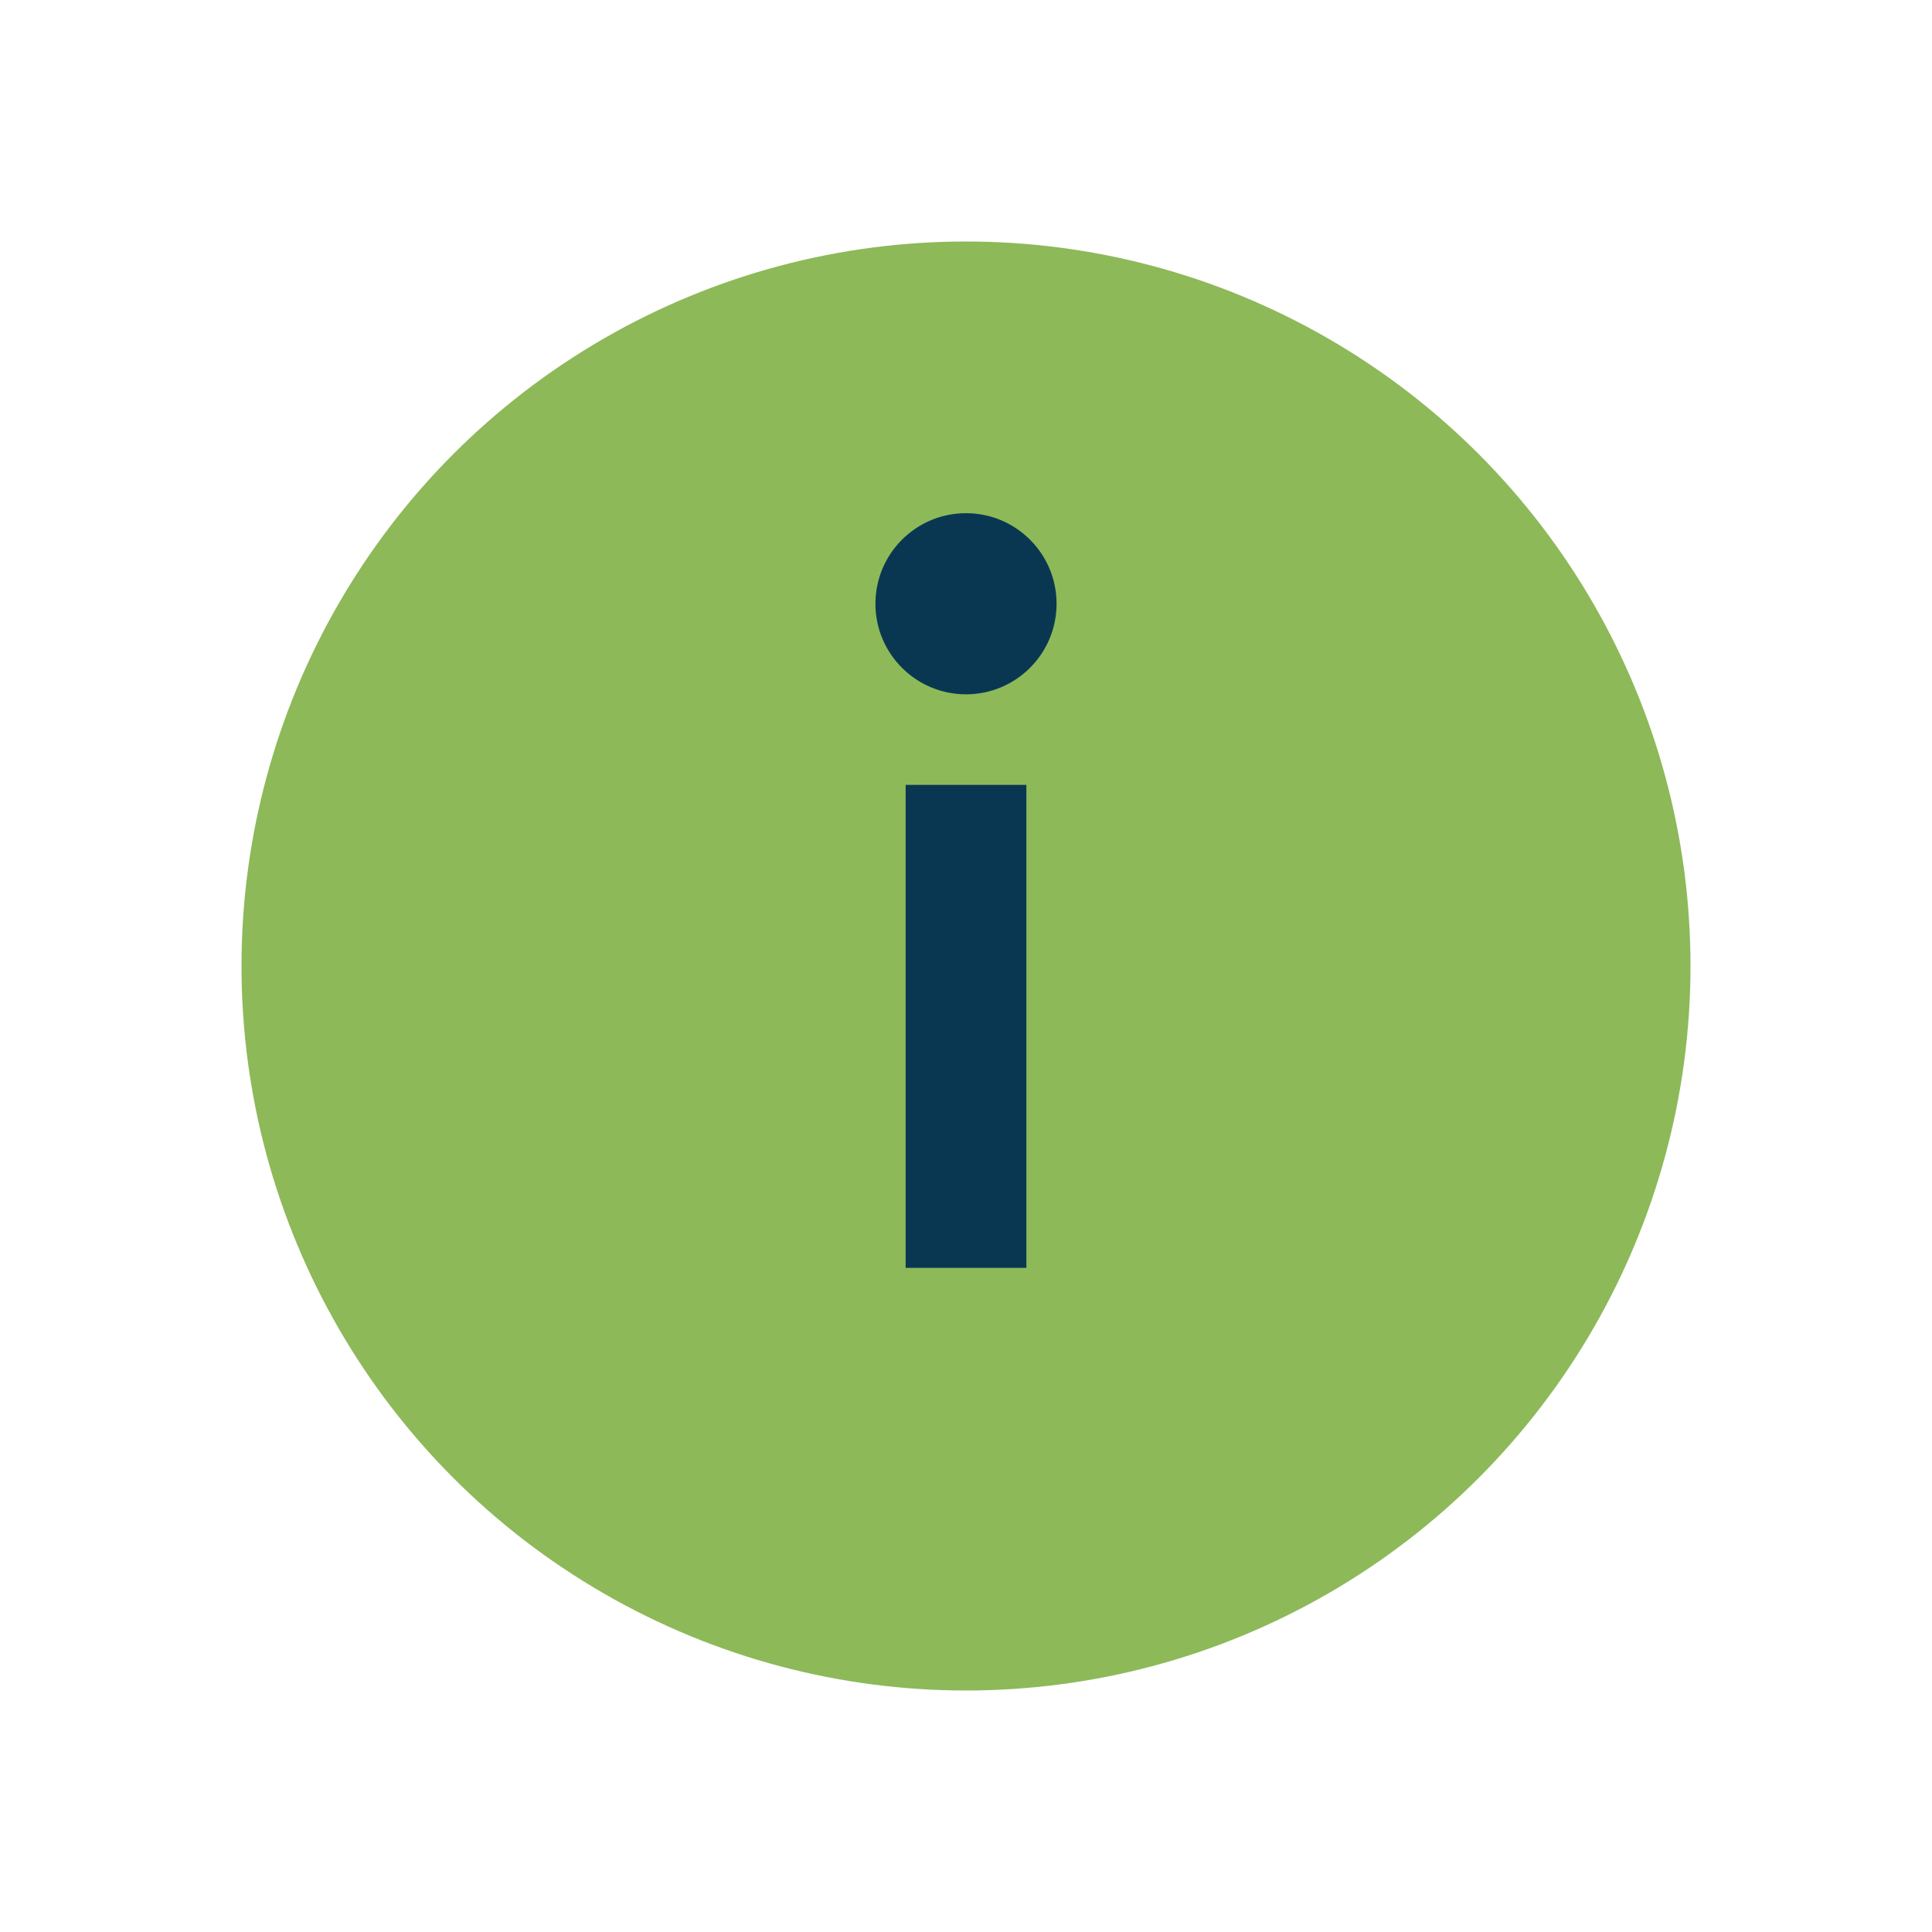
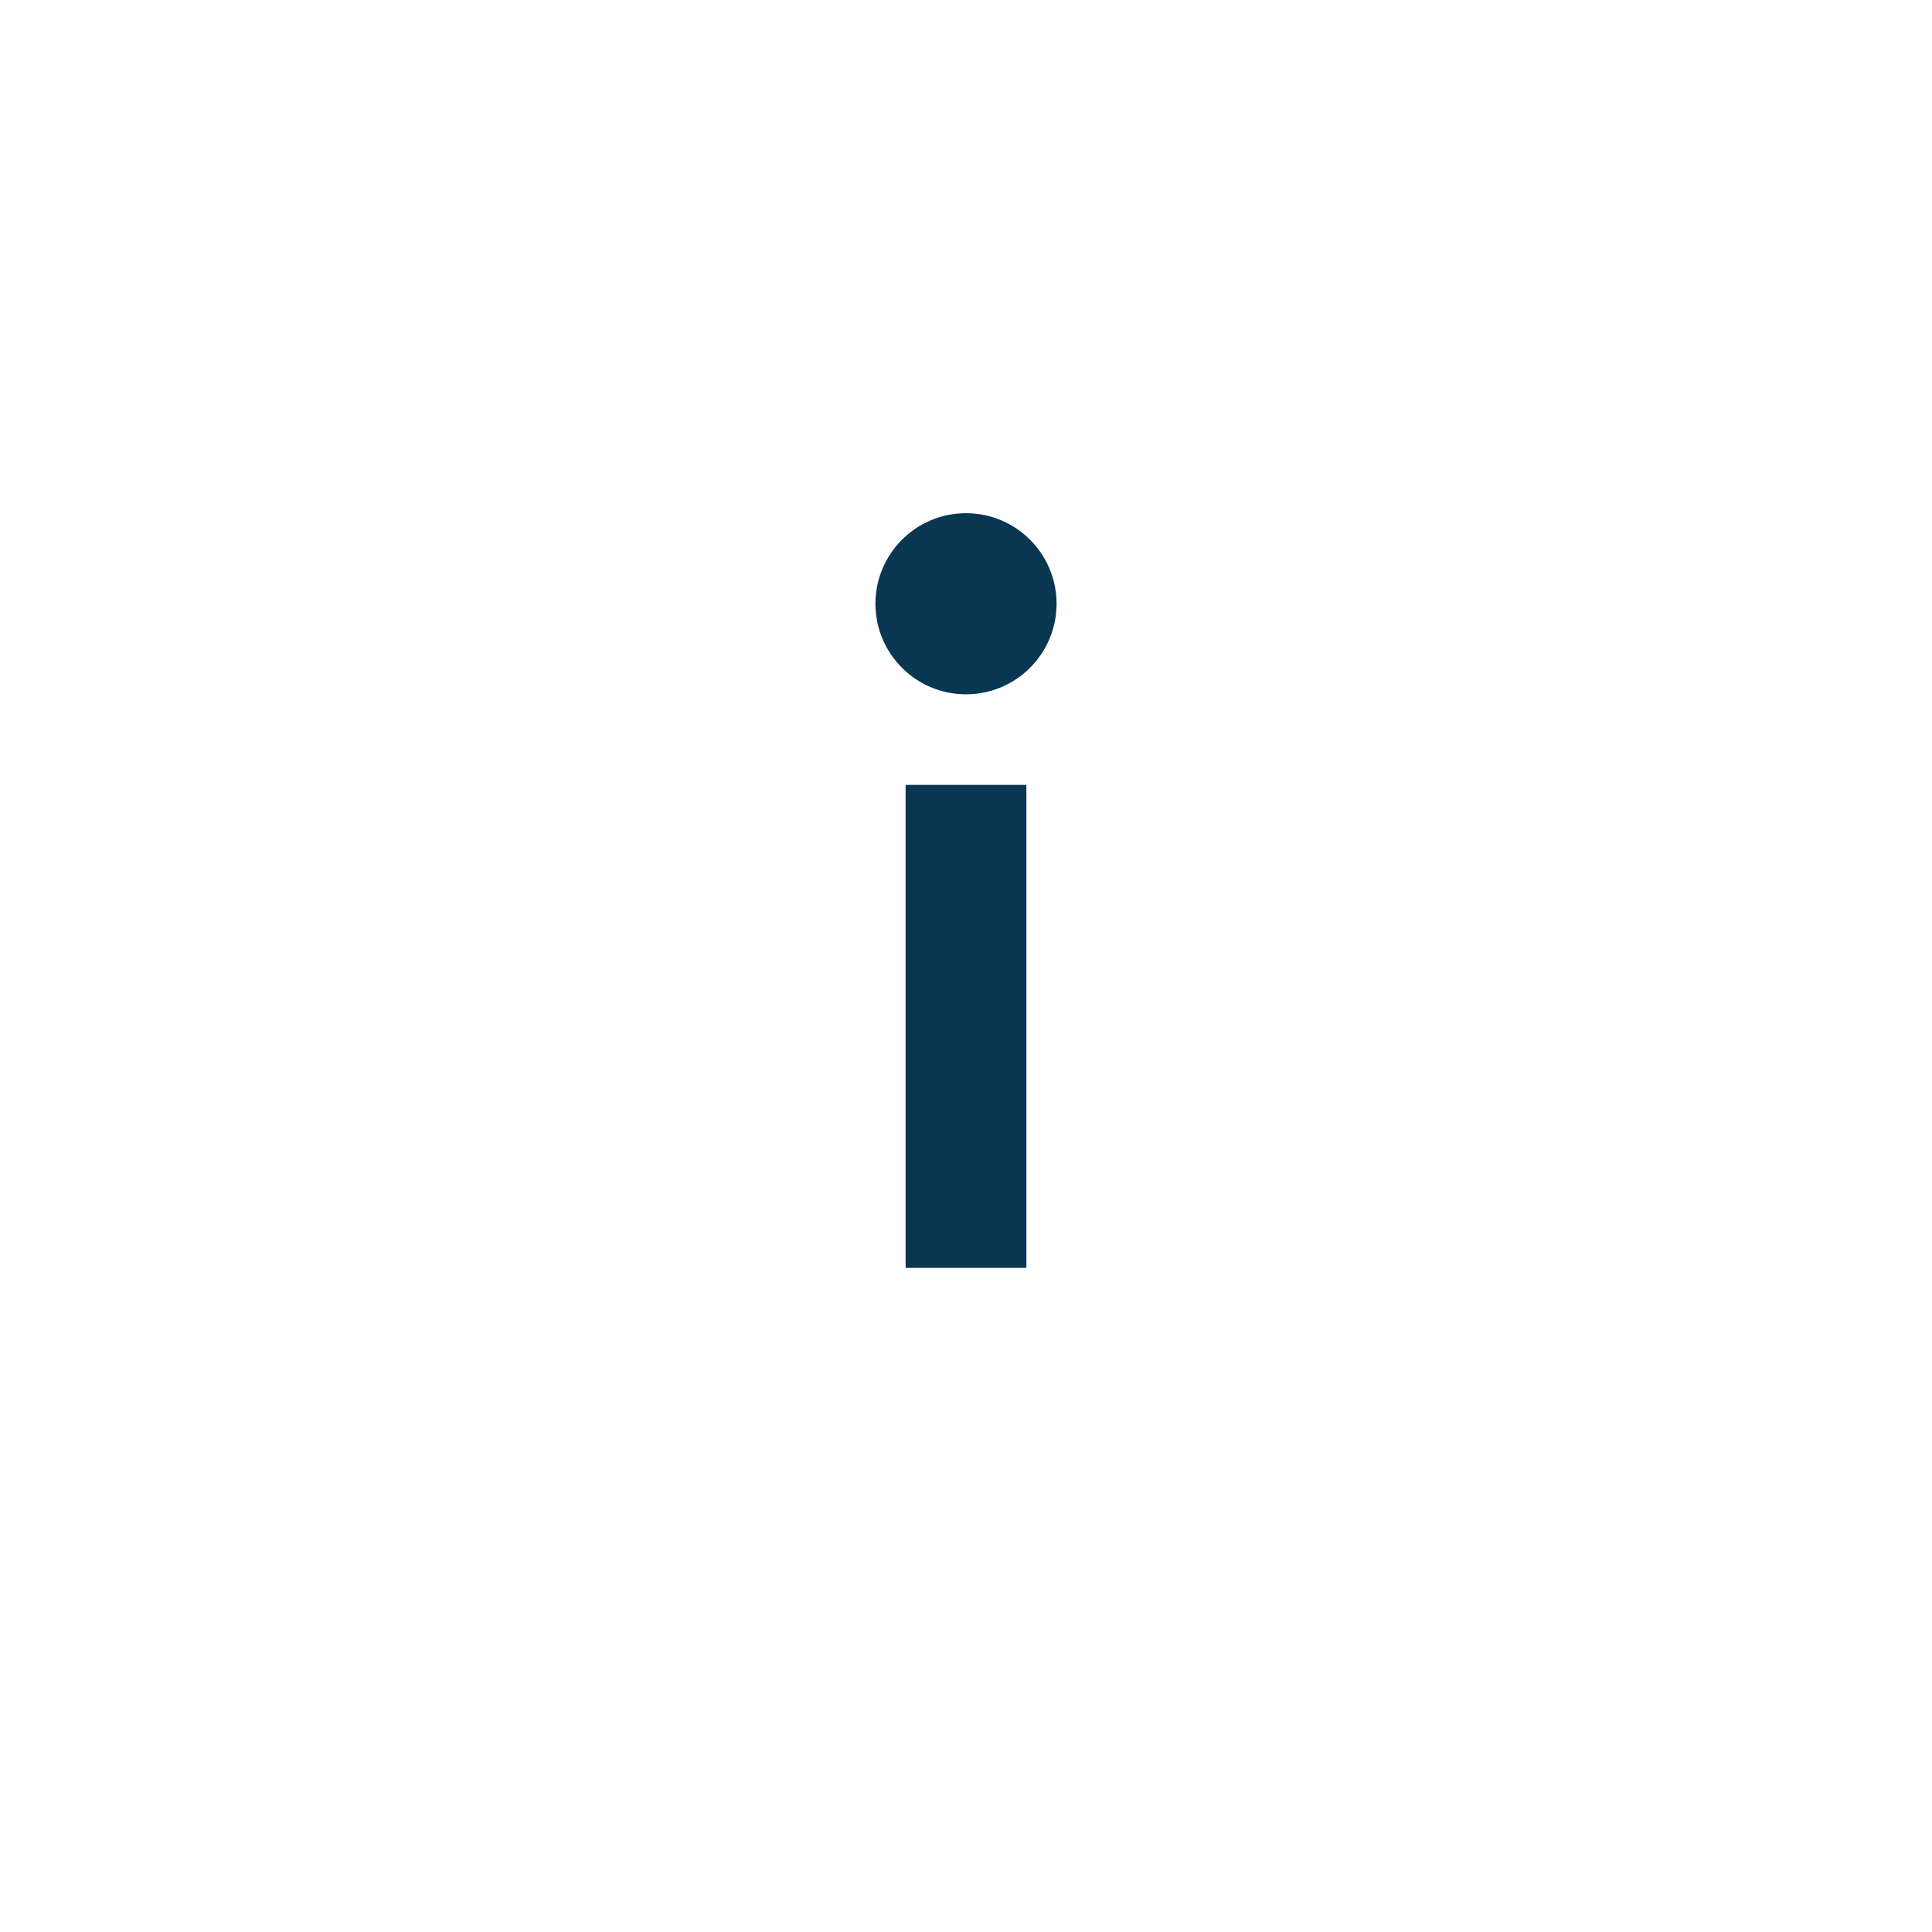
<svg xmlns="http://www.w3.org/2000/svg" width="32" height="32" viewBox="0 0 32 32">
-   <circle cx="16" cy="16" r="12" fill="#8DB959" />
  <rect x="15" y="13" width="2" height="8" fill="#093752" />
  <circle cx="16" cy="10" r="1.5" fill="#093752" />
</svg>